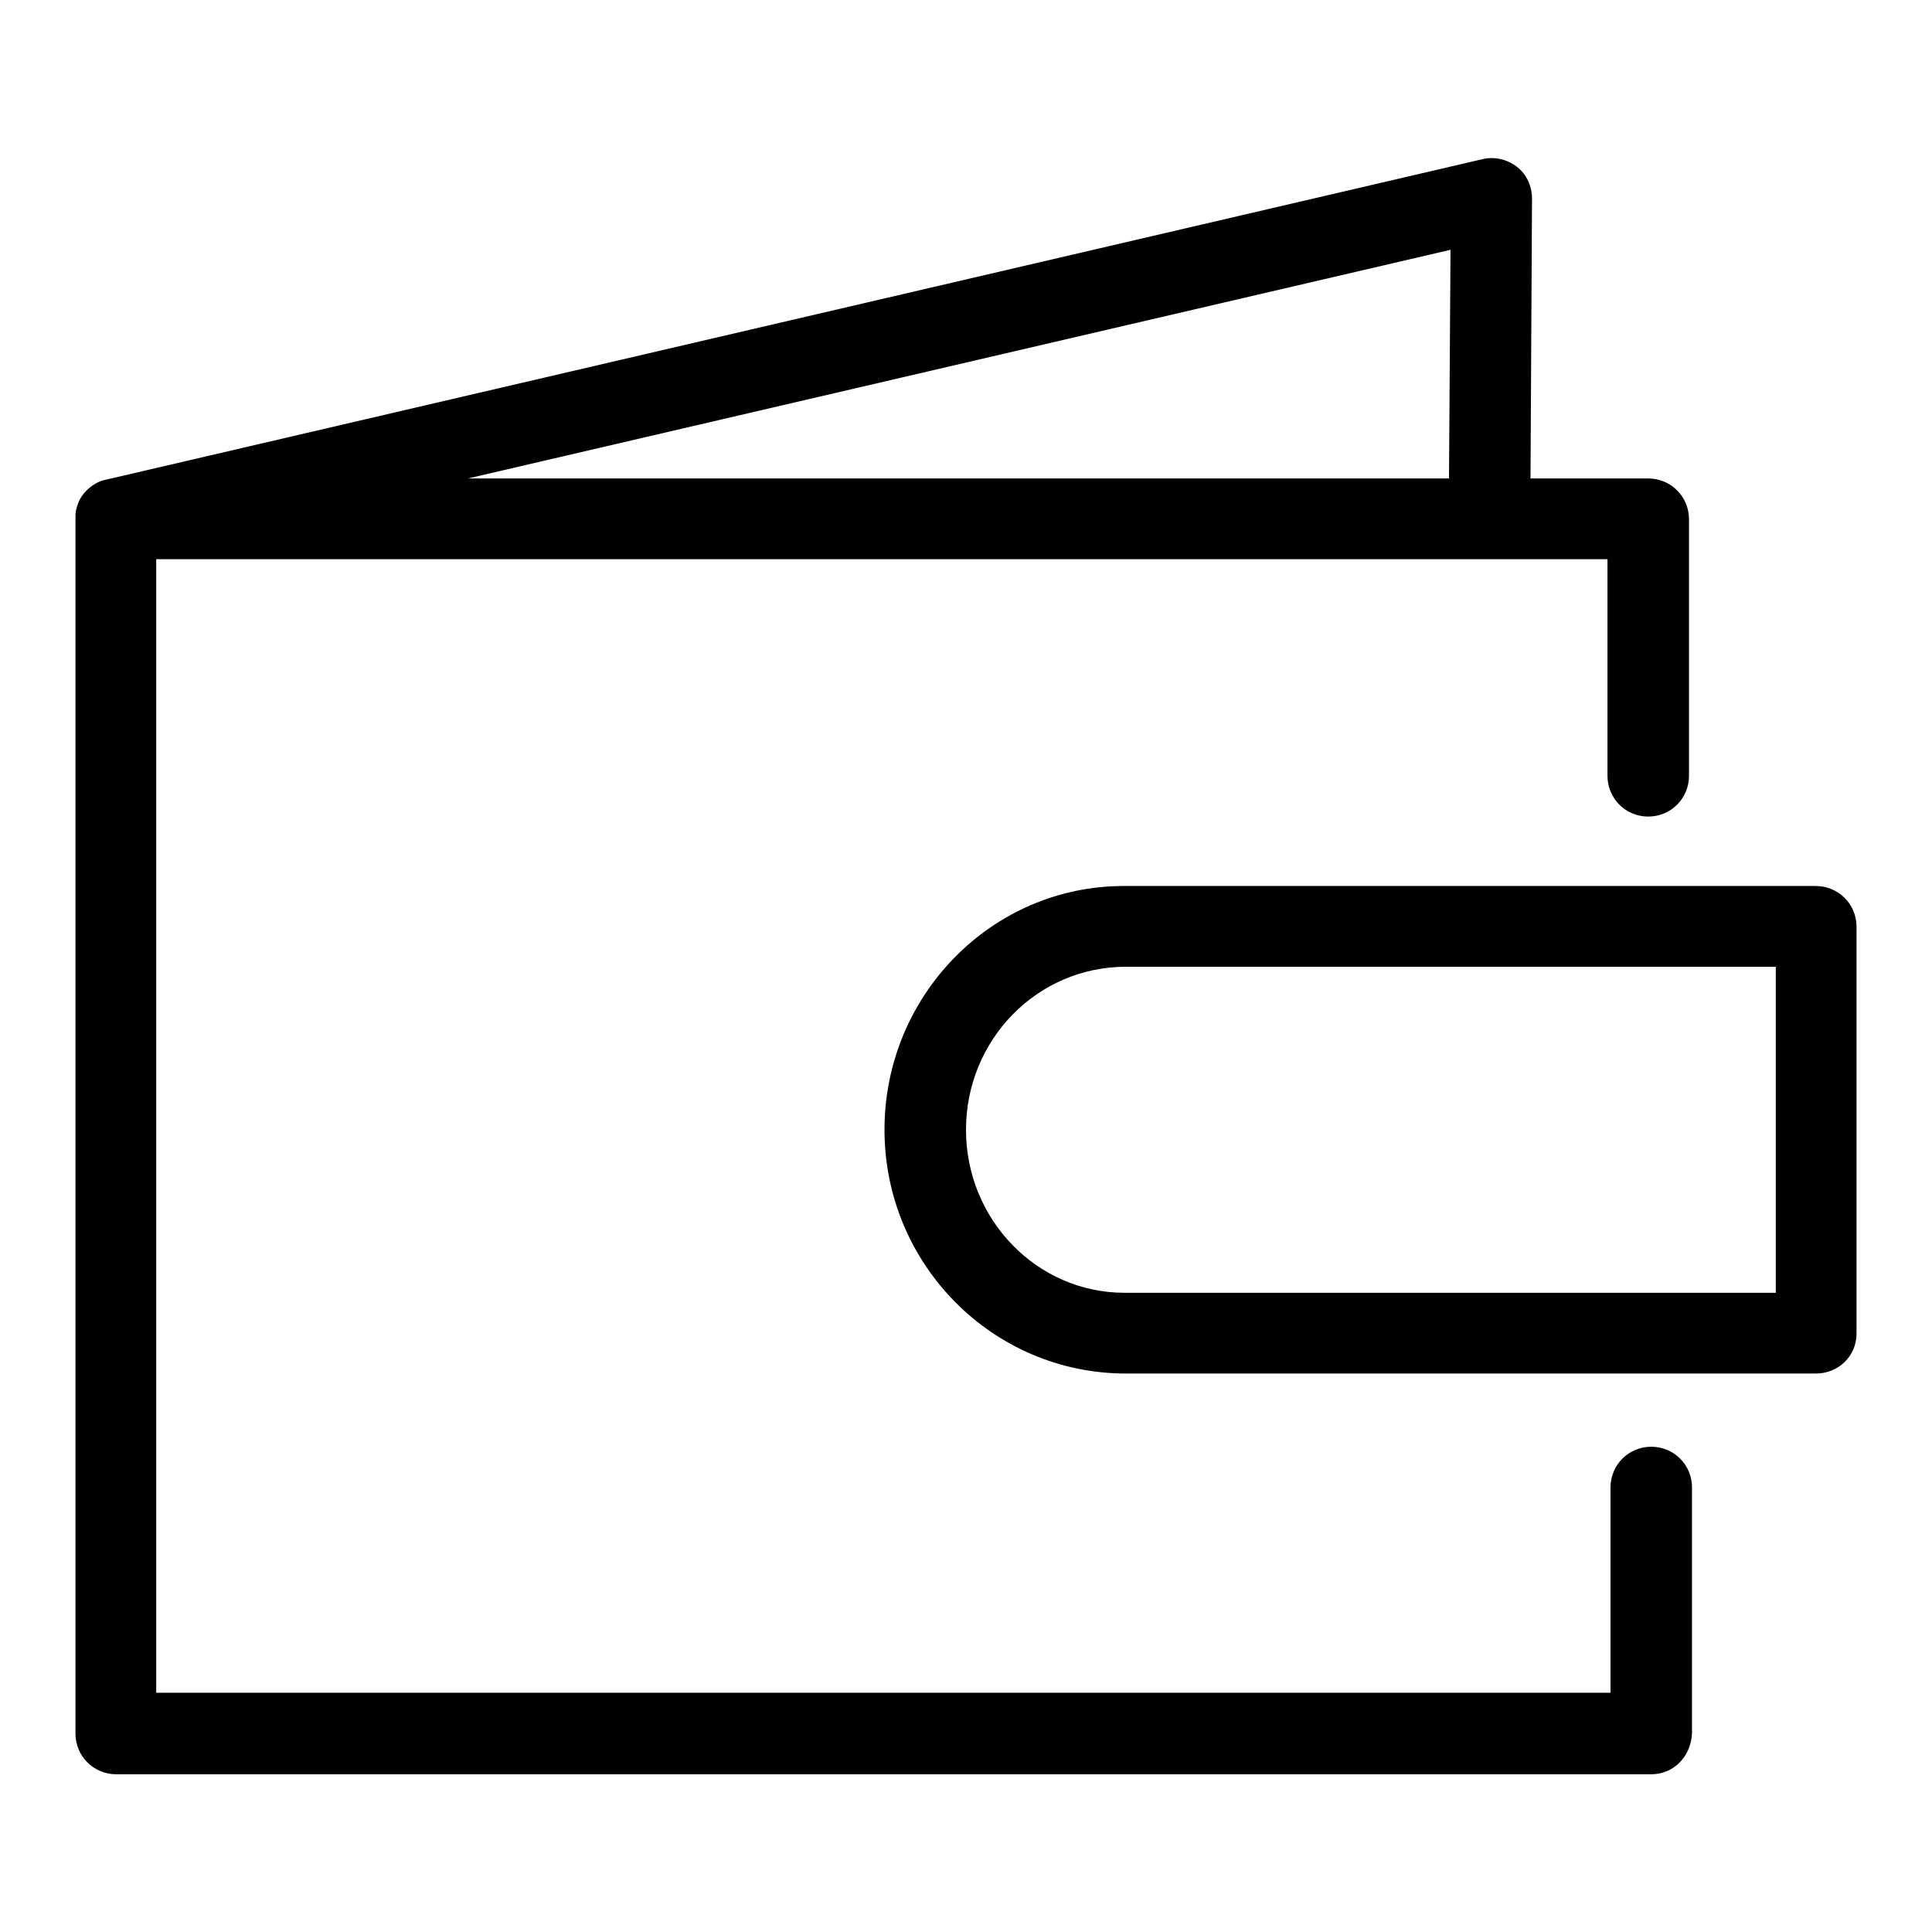
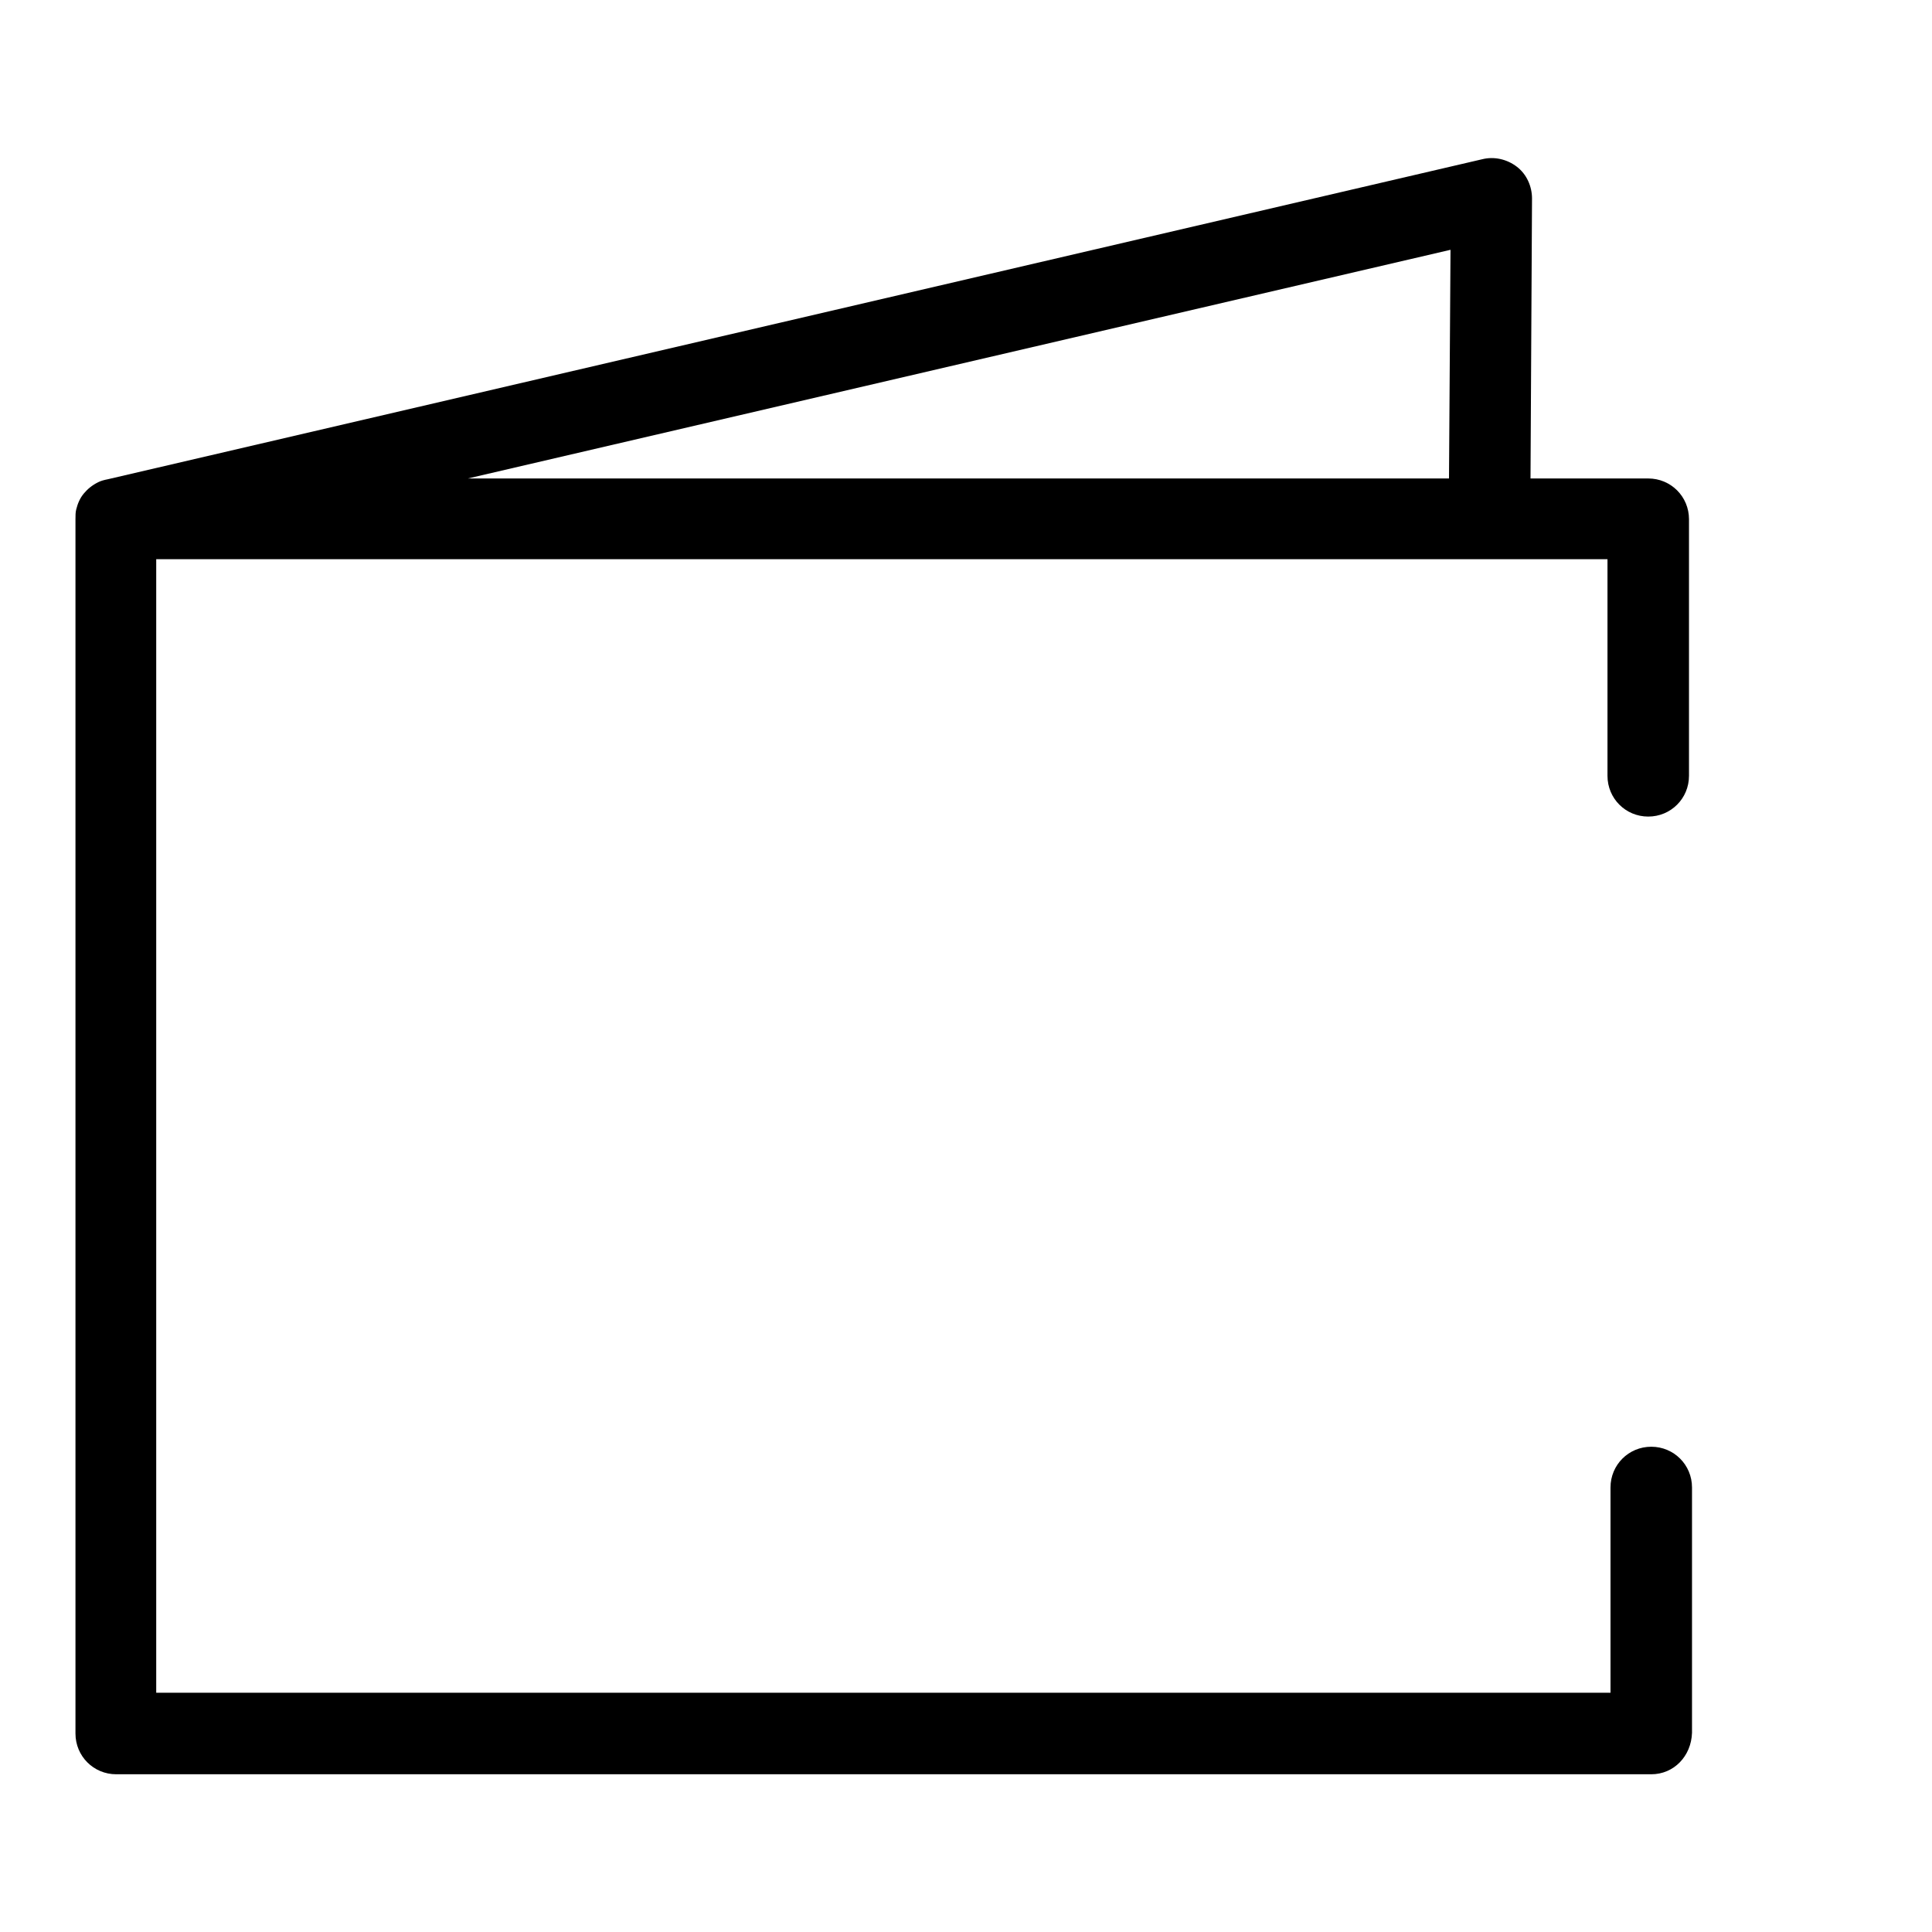
<svg xmlns="http://www.w3.org/2000/svg" version="1.1" x="0px" y="0px" viewBox="0 0 256 256" enable-background="new 0 0 256 256" xml:space="preserve">
  <g>
    <g>
      <path fill="#000000" d="M218.8,235.1H15.4c-3,0-5.4-2.4-5.4-5.4V68.8c0-0.5,0-0.9,0.1-1.3l0,0l0,0c0.2-0.8,0.5-1.5,1-2.1c0.5-0.6,1.1-1.1,1.9-1.5c0.4-0.2,0.8-0.3,1.3-0.4l182.1-42.4c1.6-0.4,3.3,0,4.6,1c1.3,1,2,2.6,2,4.2l-0.2,37.1h15.6c3,0,5.4,2.4,5.4,5.4v34c0,3-2.4,5.4-5.4,5.4c-3,0-5.4-2.4-5.4-5.4V74.1H20.7v150.2h192.7v-27.2c0-3,2.4-5.4,5.4-5.4c3,0,5.4,2.4,5.4,5.4v32.5C224.1,232.7,221.8,235.1,218.8,235.1z M62,63.4h130l0.2-30.3L62,63.4z" />
-       <path fill="#000000" d="M240.6,182h-91.4c-17.7,0-32-14.5-32-32.3s14.2-32.3,31.7-32.3h91.7c3,0,5.4,2.4,5.4,5.4v53.9C246,179.7,243.6,182,240.6,182z M149.2,128.1c-11.8,0-21.2,9.7-21.2,21.6c0,11.9,9.4,21.6,21,21.6h86.3v-43.2L149.2,128.1L149.2,128.1z" />
    </g>
  </g>
</svg>